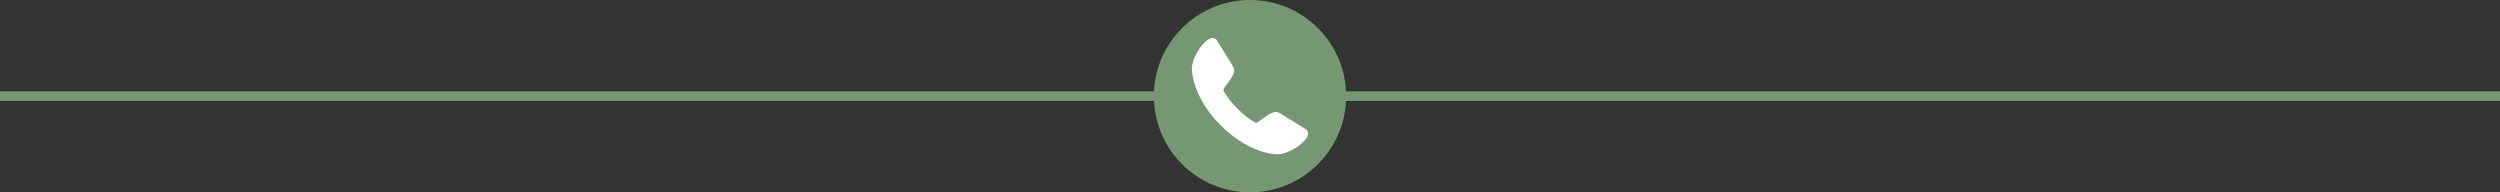
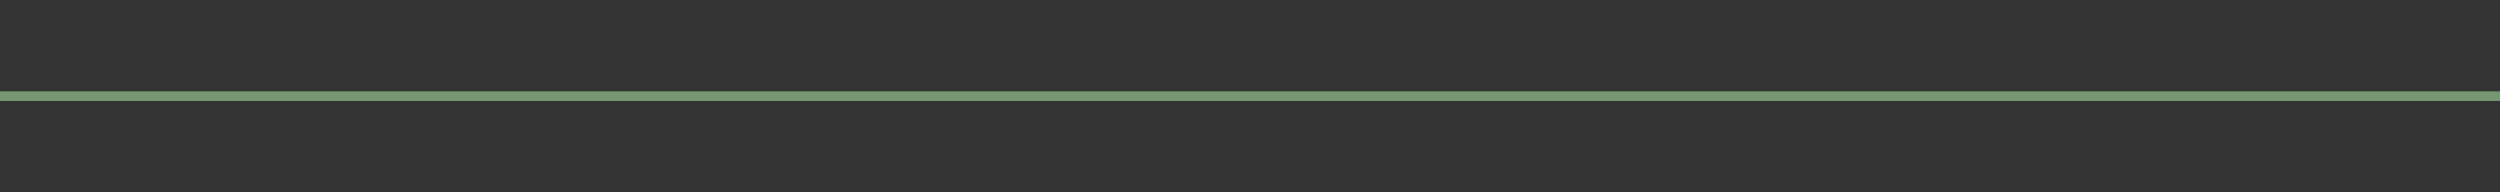
<svg xmlns="http://www.w3.org/2000/svg" width="260" height="20" viewBox="0 0 260 20" fill="none">
  <rect x="0" y="0" width="260" height="20" fill="#333333" stroke="none" />
  <path d="M0 10L260 10" stroke="#759873" />
-   <circle cx="130" cy="10" r="9" fill="white" />
-   <path fill-rule="evenodd" clip-rule="evenodd" d="M130 0C135.523 0 140 4.477 140 10C140 15.523 135.523 20 130 20C124.477 20 120 15.523 120 10C120 4.477 124.477 0 130 0ZM123.954 7.218C124.065 9.208 125.276 11.36 126.958 13.041C128.639 14.723 130.791 15.934 132.781 16.046C134.157 16.122 136.902 14.187 135.785 13.428C135.781 13.426 135.779 13.423 135.776 13.422L133.228 11.839C133.194 11.818 132.906 11.666 132.867 11.659C132.214 11.536 131.588 12.184 130.867 12.674C130.777 12.736 130.626 12.79 130.531 12.735C129.766 12.296 129.297 11.9 128.698 11.301C128.099 10.701 127.703 10.232 127.264 9.468C127.21 9.373 127.263 9.222 127.324 9.132C127.815 8.41 128.463 7.785 128.34 7.132C128.332 7.093 128.181 6.804 128.16 6.771L126.578 4.223C126.576 4.219 126.574 4.216 126.572 4.213C125.813 3.097 123.878 5.842 123.954 7.218Z" fill="#759873" />
</svg>